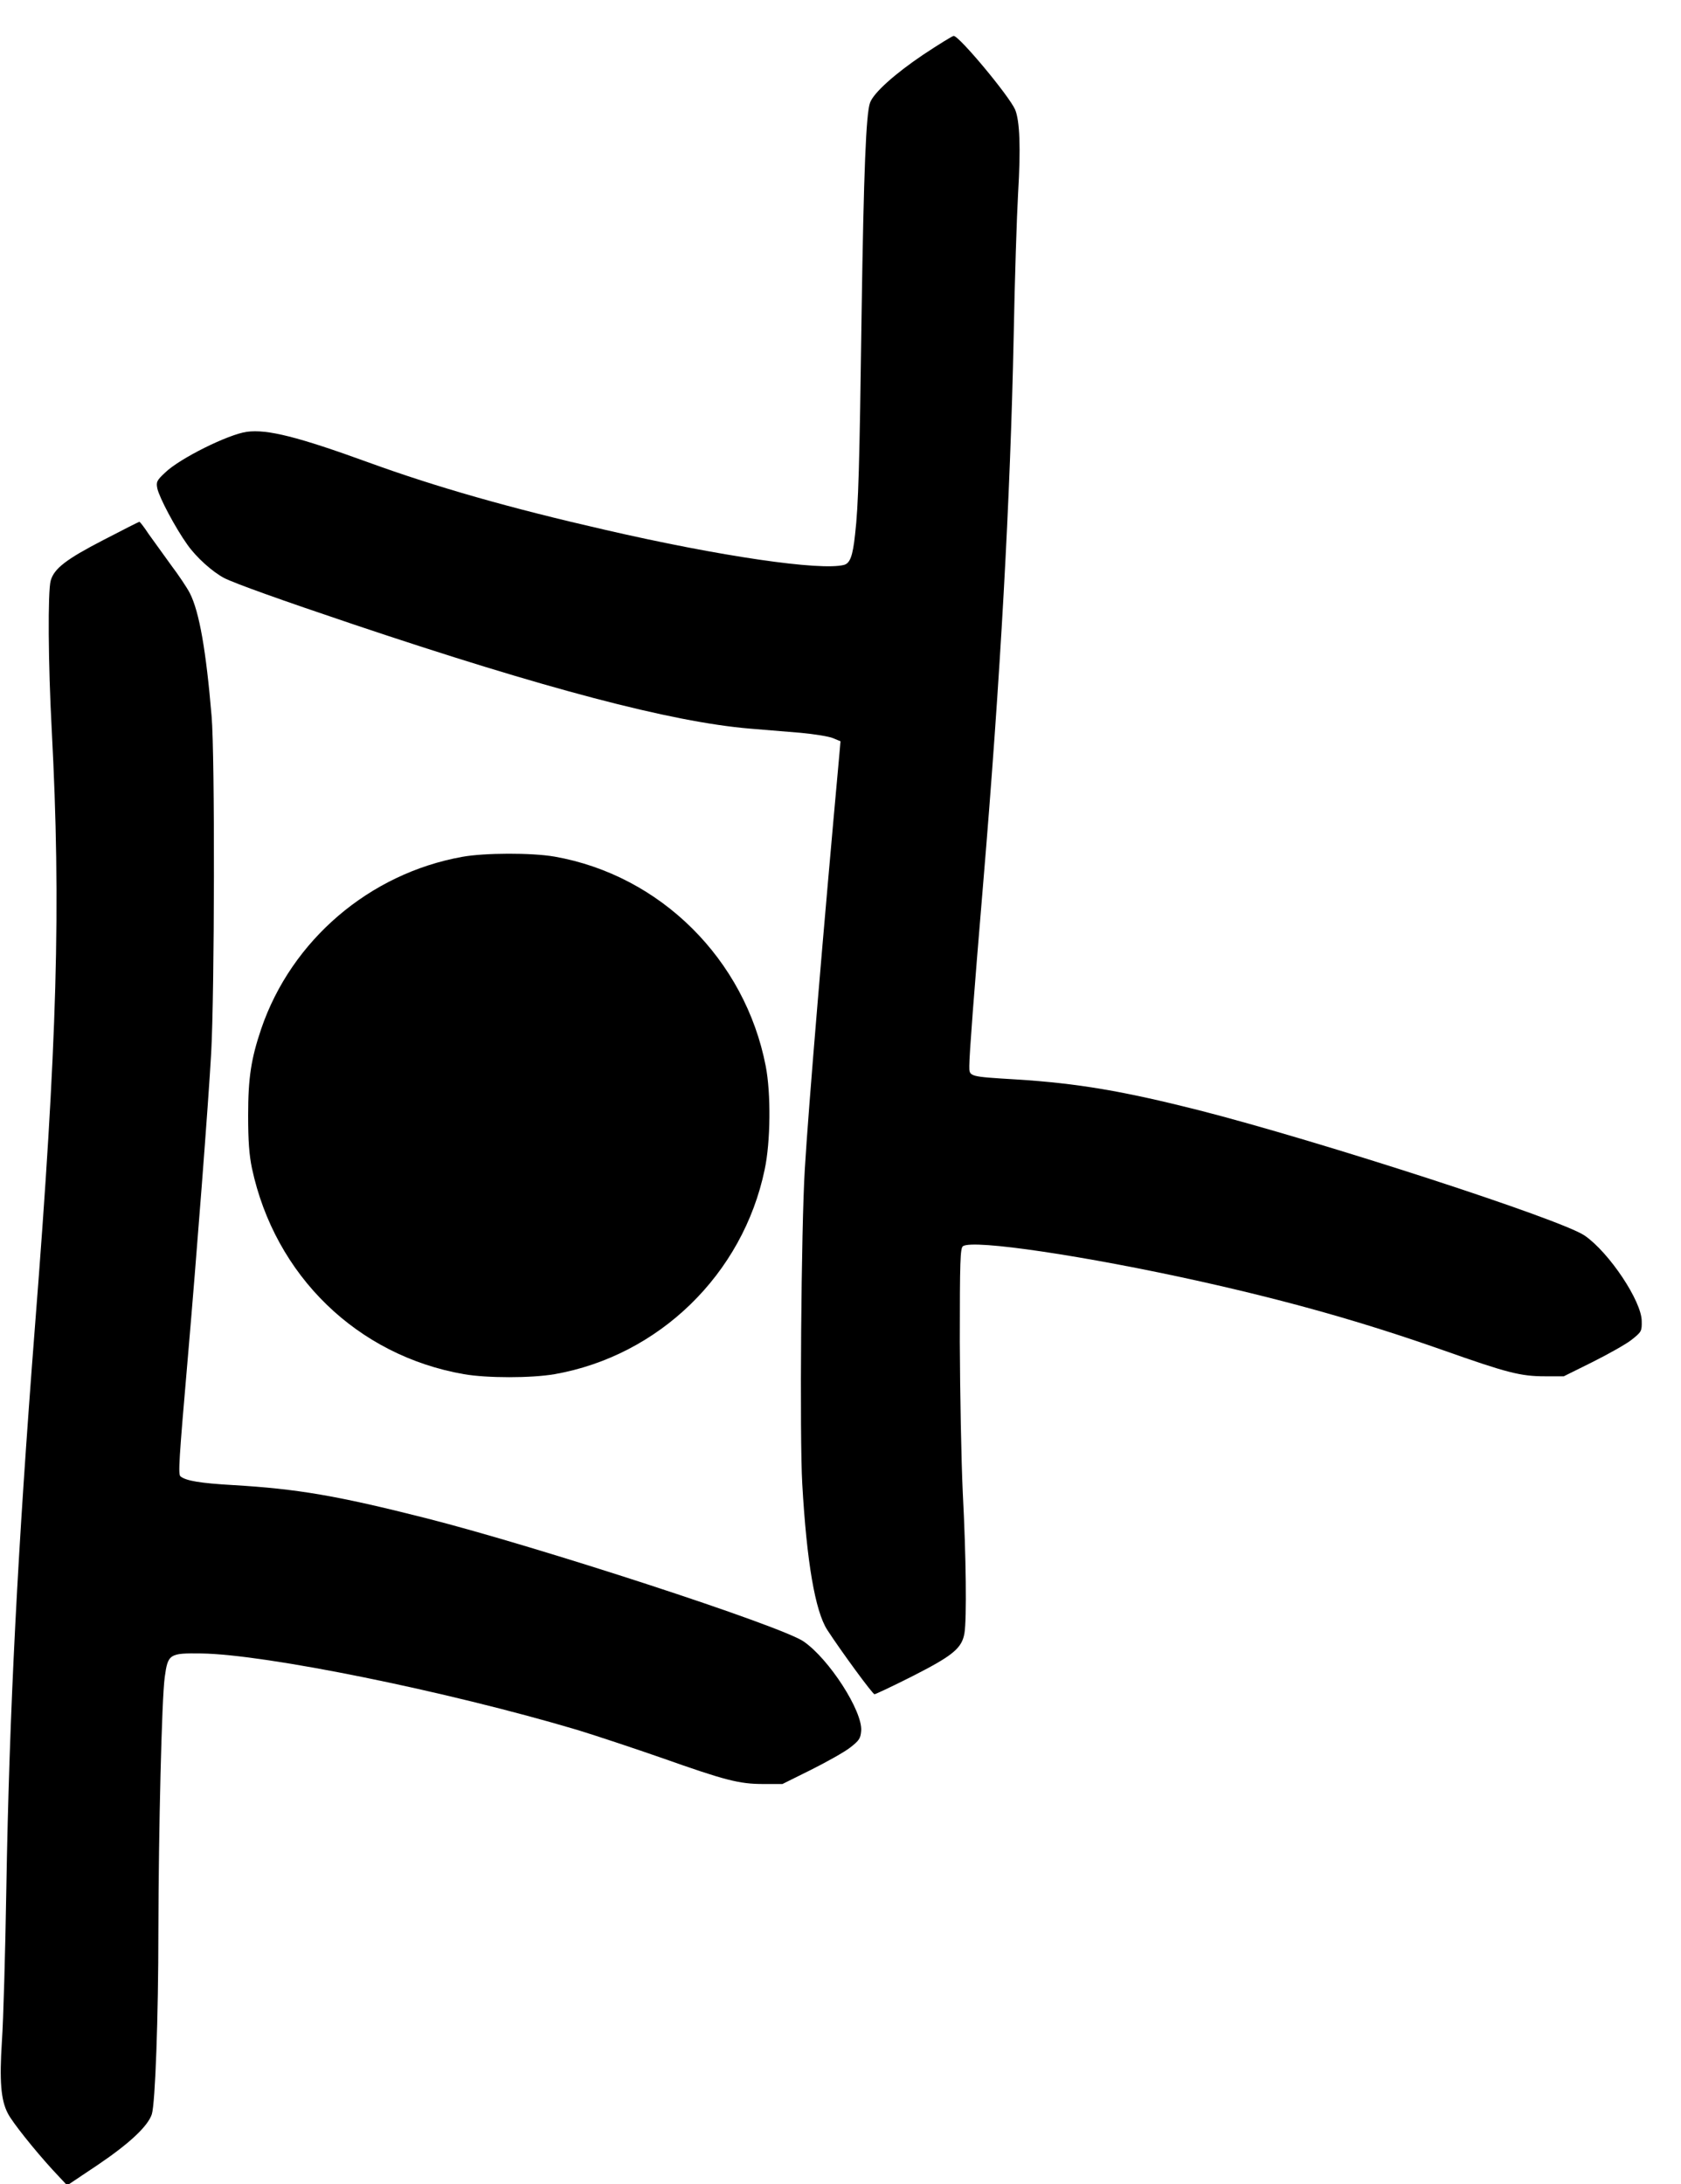
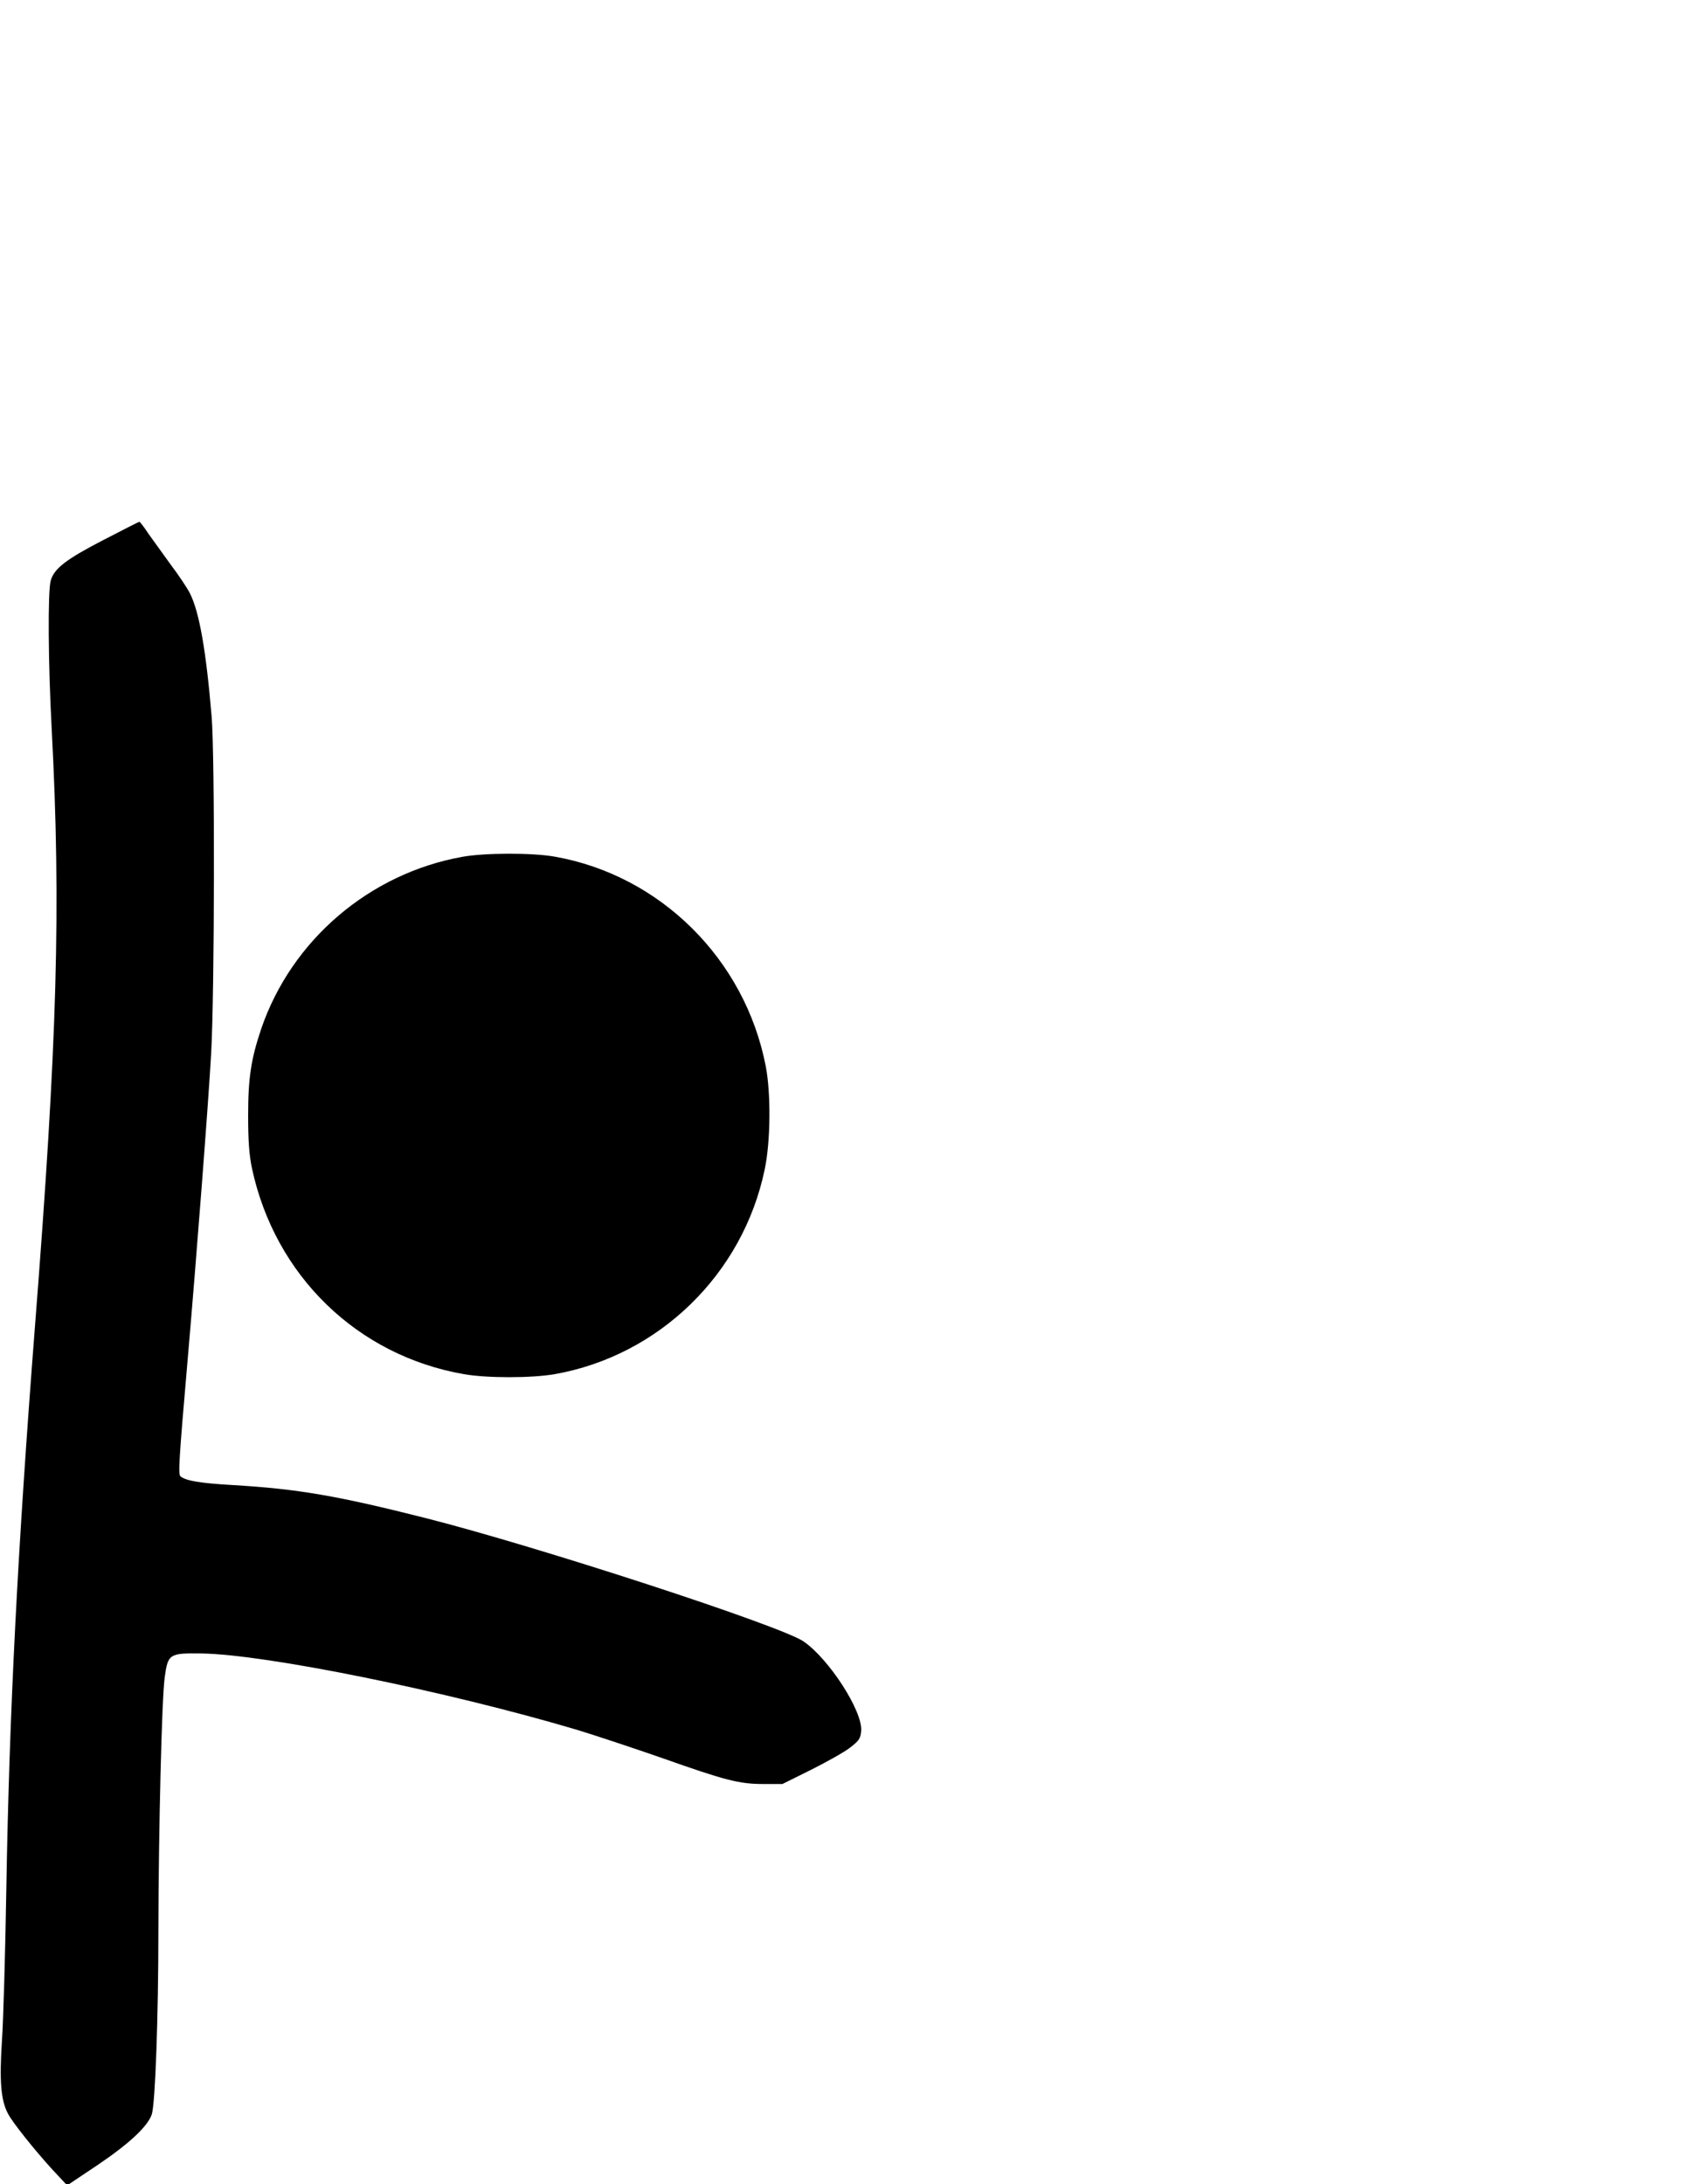
<svg xmlns="http://www.w3.org/2000/svg" version="1.0" width="100%" height="100%" viewBox="0 0 796 1034" preserveAspectRatio="xMidYMid meet">
  <g transform="translate(0,1034) scale(0.1,-0.1)" fill="#000000" stroke="none">
-     <path d="M4370 10080 c-132 -89 -233 -179 -250 -226 -19 -50 -30 -325 -40 -989 -10 -731 -15 -918 -31 -1055 -11 -103 -24 -136 -52 -144 -110 -29 -586 40 -1132 166 -451 103 -801 203 -1120 319 -333 121 -479 158 -576 145 -88 -12 -318 -126 -387 -193 -40 -37 -43 -45 -37 -75 9 -43 85 -186 142 -266 43 -61 118 -128 174 -158 51 -26 272 -105 614 -220 902 -303 1505 -462 1875 -493 69 -6 178 -15 242 -20 64 -6 133 -17 152 -25 l36 -15 -5 -58 c-74 -811 -147 -1678 -164 -1968 -17 -274 -25 -1267 -12 -1490 21 -369 61 -601 118 -690 65 -100 215 -305 224 -305 5 0 86 38 179 85 193 98 235 133 247 204 11 68 8 360 -8 666 -7 149 -13 469 -14 713 0 383 2 444 15 453 49 33 581 -46 1125 -167 434 -97 774 -194 1150 -326 300 -106 365 -123 480 -123 l90 0 135 67 c74 37 158 84 185 105 48 38 50 41 49 89 0 94 -154 325 -270 405 -112 77 -1253 447 -1829 594 -356 90 -573 127 -860 145 -230 14 -225 13 -225 64 0 54 22 343 65 856 83 990 129 1828 145 2595 5 270 15 576 21 680 13 215 8 343 -14 396 -29 66 -265 349 -291 349 -6 0 -72 -41 -146 -90z" />
    <path d="M490 7784 c-176 -91 -234 -135 -250 -193 -14 -52 -12 -392 5 -706 44 -839 27 -1467 -80 -2831 -81 -1045 -121 -1816 -135 -2654 -5 -300 -14 -625 -21 -723 -12 -188 -5 -278 28 -341 21 -42 127 -174 211 -266 l70 -75 145 97 c151 102 237 183 256 240 16 52 31 456 31 871 1 474 16 1097 30 1197 15 111 22 115 173 113 304 -4 1162 -178 1781 -362 88 -27 269 -87 401 -133 300 -106 365 -123 480 -123 l90 0 135 67 c74 37 158 84 185 105 44 34 50 44 53 80 7 93 -152 340 -273 423 -108 74 -1254 448 -1790 584 -419 106 -606 138 -911 156 -156 9 -222 20 -249 41 -12 9 -8 73 35 569 40 463 97 1201 110 1435 16 290 18 1407 2 1595 -26 309 -58 494 -103 582 -12 24 -52 84 -89 133 -36 50 -84 116 -106 147 -21 32 -41 58 -44 58 -3 0 -79 -39 -170 -86z" />
    <path d="M2189 6284 c-440 -79 -809 -395 -952 -814 -48 -142 -62 -232 -62 -410 0 -122 5 -187 18 -250 109 -509 499 -887 1004 -975 111 -19 317 -19 429 0 494 87 892 473 995 969 28 131 30 360 5 489 -98 506 -499 904 -1000 992 -109 19 -332 18 -437 -1z" />
  </g>
</svg>